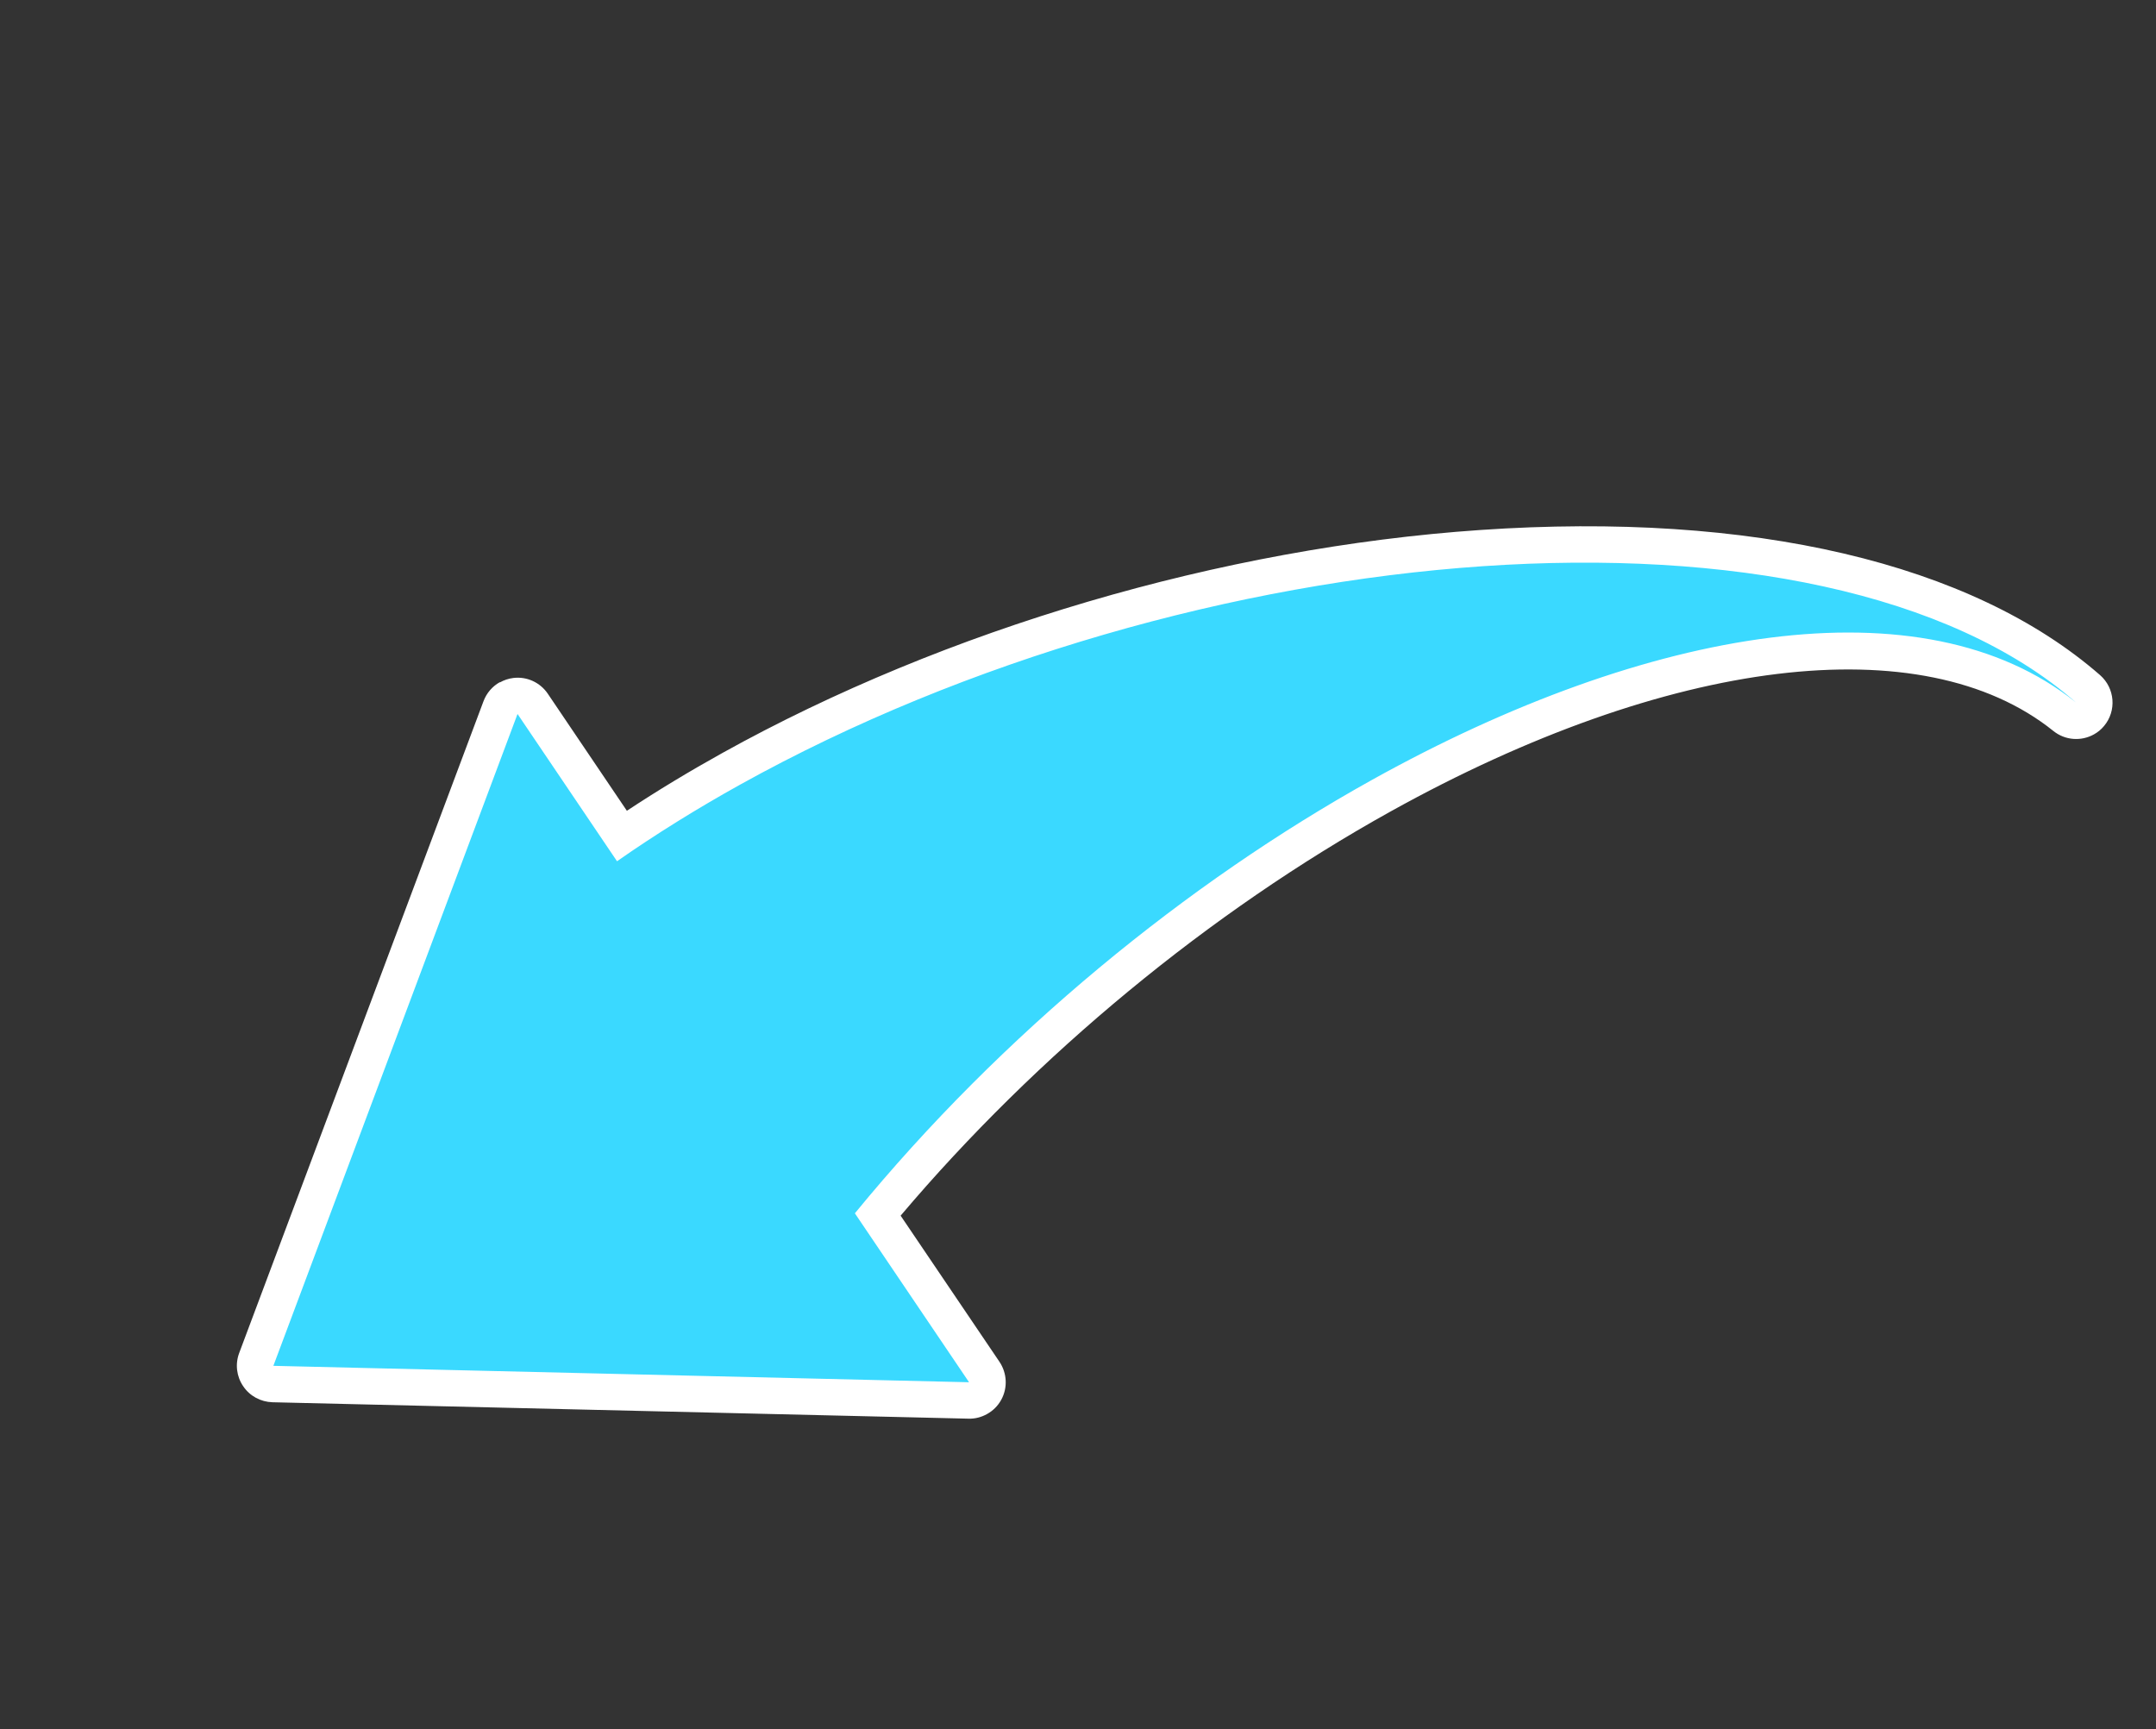
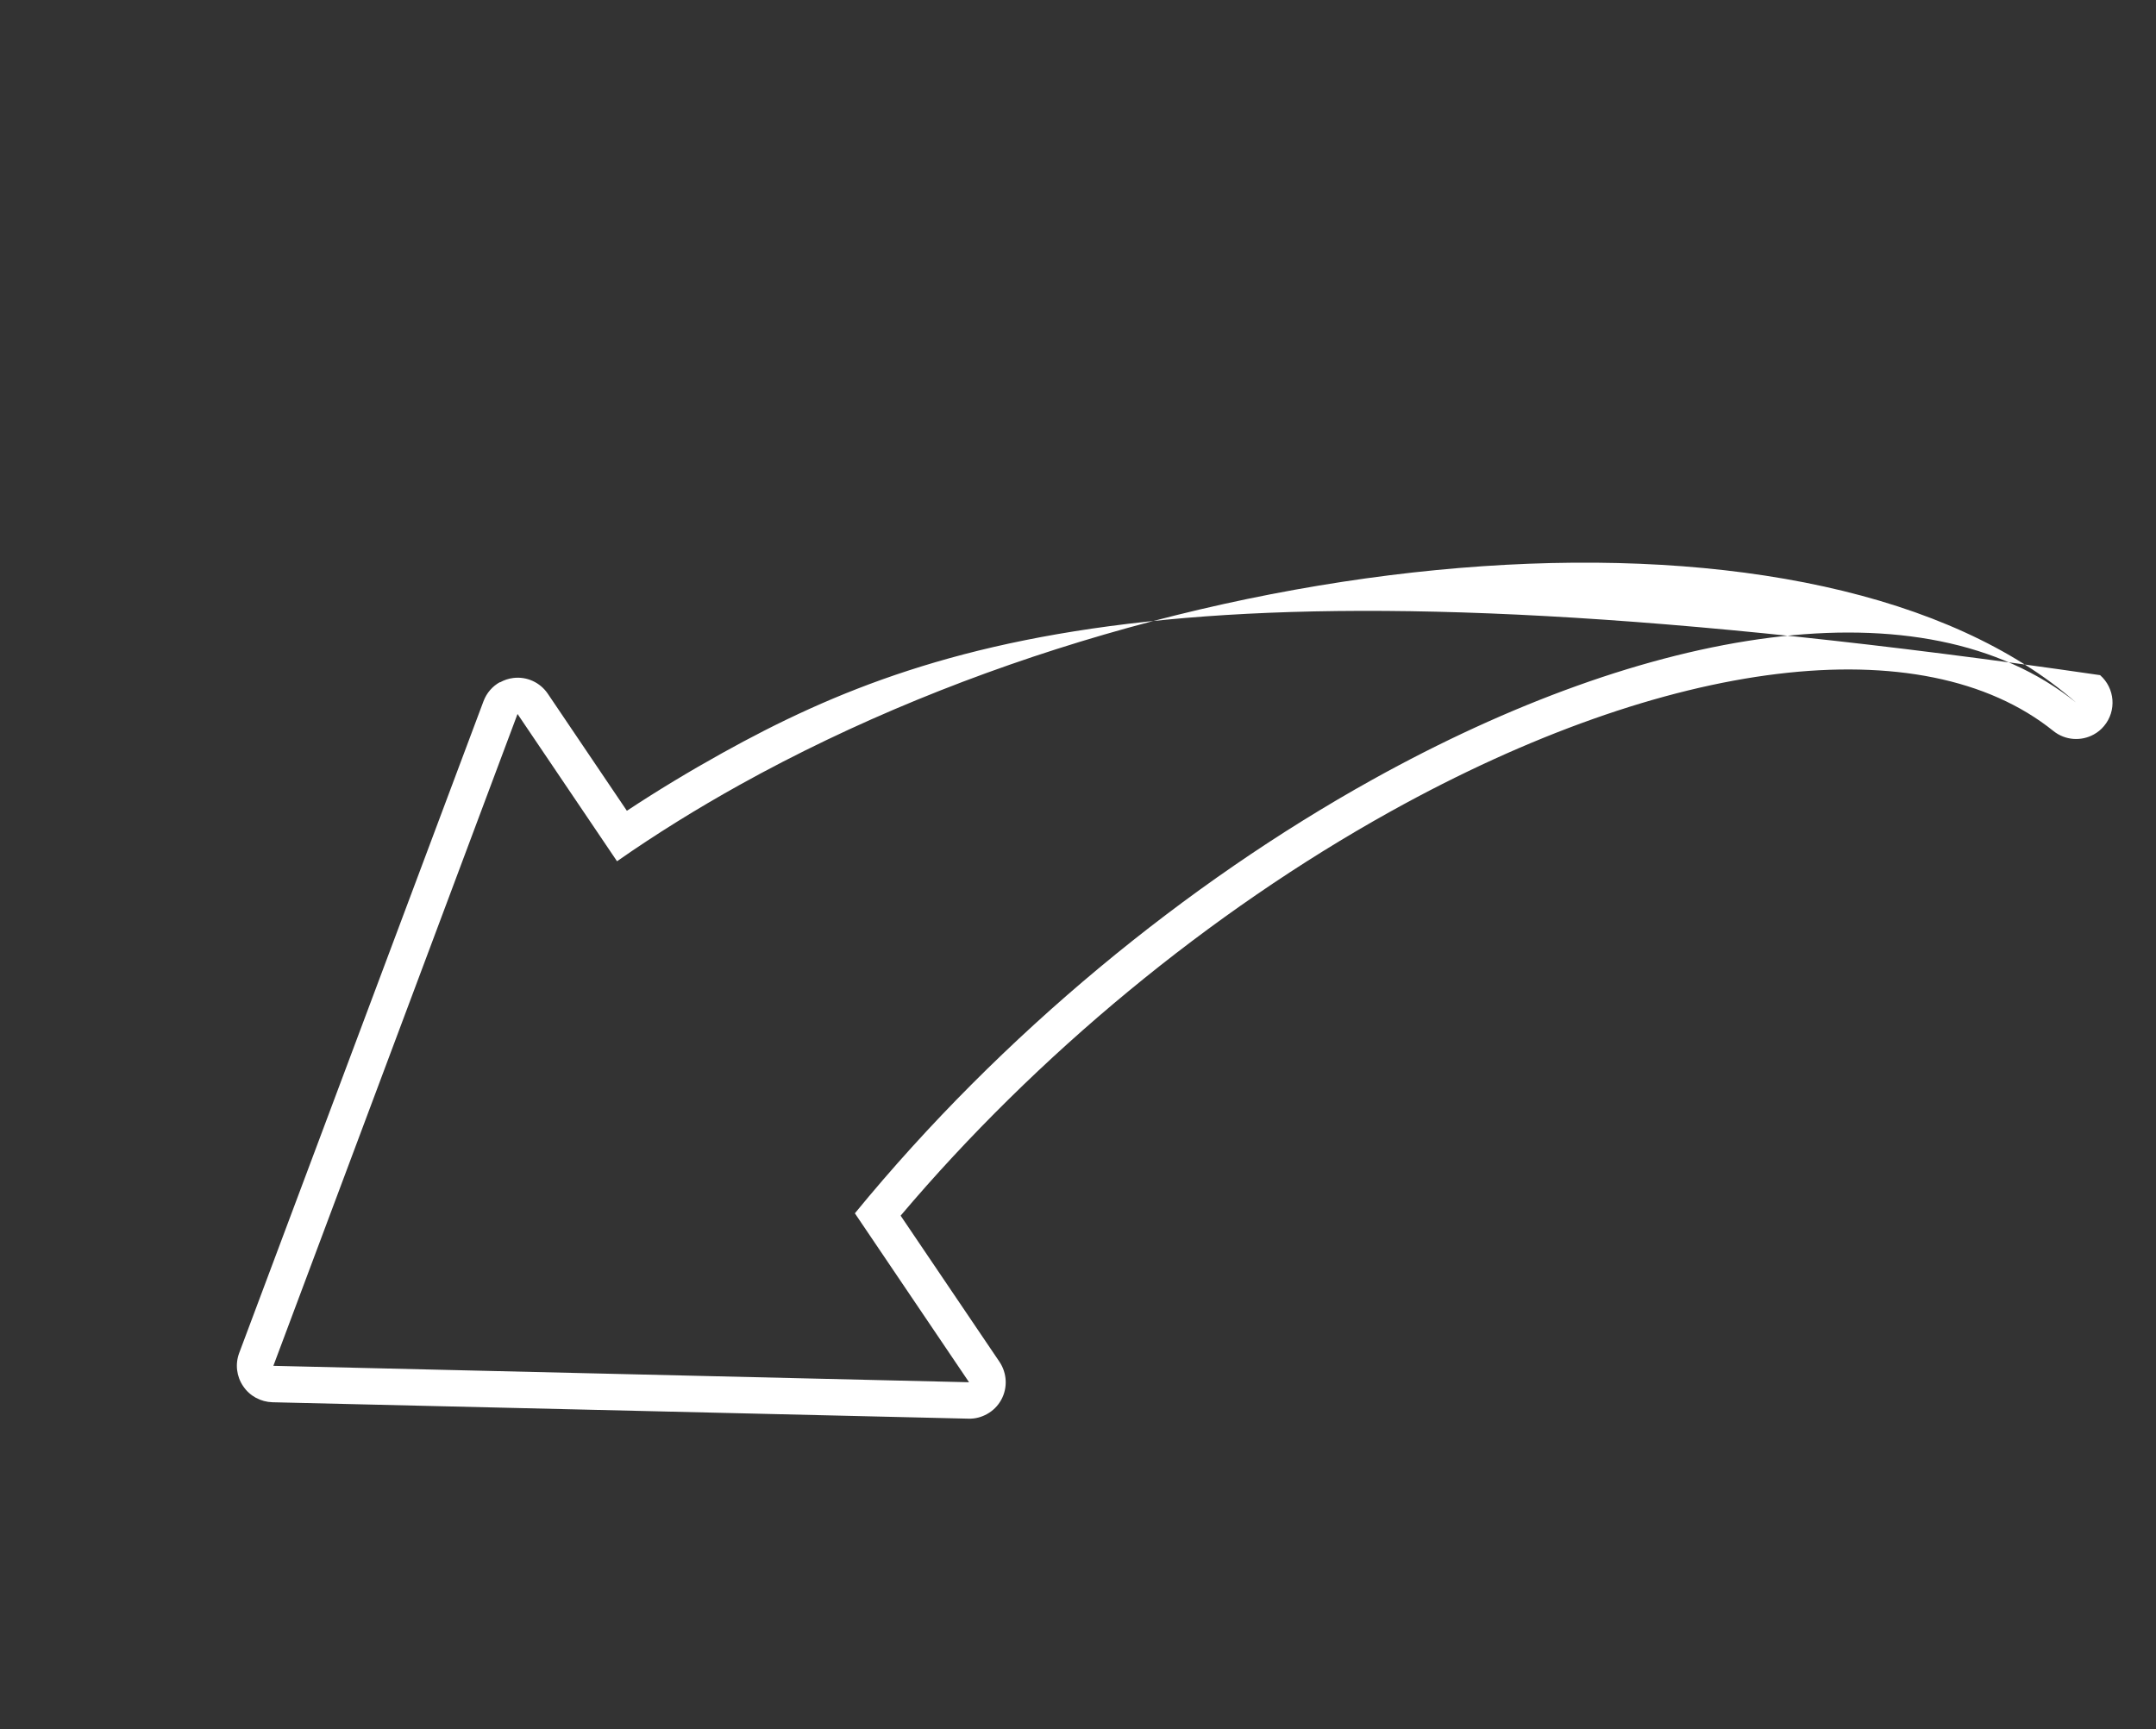
<svg xmlns="http://www.w3.org/2000/svg" width="96" height="77" viewBox="0 0 96 77" fill="none">
  <rect x="0" y="0" width="96" height="77" fill="#333333" stroke="none" />
-   <path d="M43.552 62.255C43.429 62.324 43.288 62.359 43.138 62.356L12.152 61.629C11.887 61.621 11.647 61.489 11.502 61.273C11.357 61.057 11.321 60.78 11.415 60.537L22.286 31.51C22.358 31.328 22.485 31.177 22.65 31.085C22.74 31.035 22.845 31.002 22.948 30.988C23.249 30.95 23.547 31.087 23.713 31.341L27.688 37.225C29.224 36.185 30.862 35.183 32.553 34.243C42.396 28.773 54.578 25.186 65.966 24.409C77.825 23.599 87.414 25.825 92.966 30.677C93.3 30.967 93.339 31.471 93.057 31.807C92.99 31.887 92.913 31.949 92.828 31.996C92.549 32.151 92.193 32.133 91.927 31.922C85.851 27.039 74.19 28.383 61.498 35.436C53.204 40.045 45.261 46.654 39.078 54.084L43.821 61.104C43.991 61.356 44.006 61.682 43.862 61.947C43.791 62.085 43.677 62.192 43.545 62.265L43.552 62.255Z" fill="#3AD9FF" />
-   <path d="M23.044 31.793L27.474 38.351C29.215 37.136 31.046 36.001 32.944 34.946C53.113 23.738 81.153 21.421 92.436 31.28C85.636 25.817 73.364 27.907 61.107 34.719C52.86 39.302 44.617 46.028 38.065 54.028L43.149 61.551L12.172 60.82L23.044 31.793ZM22.257 30.376C21.926 30.56 21.666 30.859 21.529 31.225L10.65 60.25C10.466 60.742 10.531 61.293 10.828 61.727C11.121 62.165 11.606 62.426 12.134 62.442L43.123 63.173C43.418 63.182 43.698 63.107 43.948 62.968C44.213 62.821 44.433 62.606 44.583 62.331C44.875 61.798 44.842 61.149 44.505 60.643L40.102 54.133C46.165 46.967 53.87 40.608 61.904 36.143C74.298 29.255 85.612 27.876 91.43 32.55C91.956 32.974 92.672 33.016 93.234 32.703C93.404 32.609 93.558 32.486 93.687 32.328C94.252 31.655 94.175 30.648 93.511 30.064C87.792 25.07 77.997 22.773 65.919 23.6C54.413 24.387 42.107 28.006 32.164 33.531C30.695 34.347 29.269 35.208 27.913 36.104L24.391 30.89C24.049 30.387 23.459 30.116 22.858 30.19C22.644 30.216 22.446 30.283 22.262 30.386L22.257 30.376Z" fill="white" />
+   <path d="M23.044 31.793L27.474 38.351C29.215 37.136 31.046 36.001 32.944 34.946C53.113 23.738 81.153 21.421 92.436 31.28C85.636 25.817 73.364 27.907 61.107 34.719C52.86 39.302 44.617 46.028 38.065 54.028L43.149 61.551L12.172 60.82L23.044 31.793ZM22.257 30.376C21.926 30.56 21.666 30.859 21.529 31.225L10.65 60.25C10.466 60.742 10.531 61.293 10.828 61.727C11.121 62.165 11.606 62.426 12.134 62.442L43.123 63.173C43.418 63.182 43.698 63.107 43.948 62.968C44.213 62.821 44.433 62.606 44.583 62.331C44.875 61.798 44.842 61.149 44.505 60.643L40.102 54.133C46.165 46.967 53.87 40.608 61.904 36.143C74.298 29.255 85.612 27.876 91.43 32.55C91.956 32.974 92.672 33.016 93.234 32.703C93.404 32.609 93.558 32.486 93.687 32.328C94.252 31.655 94.175 30.648 93.511 30.064C54.413 24.387 42.107 28.006 32.164 33.531C30.695 34.347 29.269 35.208 27.913 36.104L24.391 30.89C24.049 30.387 23.459 30.116 22.858 30.19C22.644 30.216 22.446 30.283 22.262 30.386L22.257 30.376Z" fill="white" />
</svg>